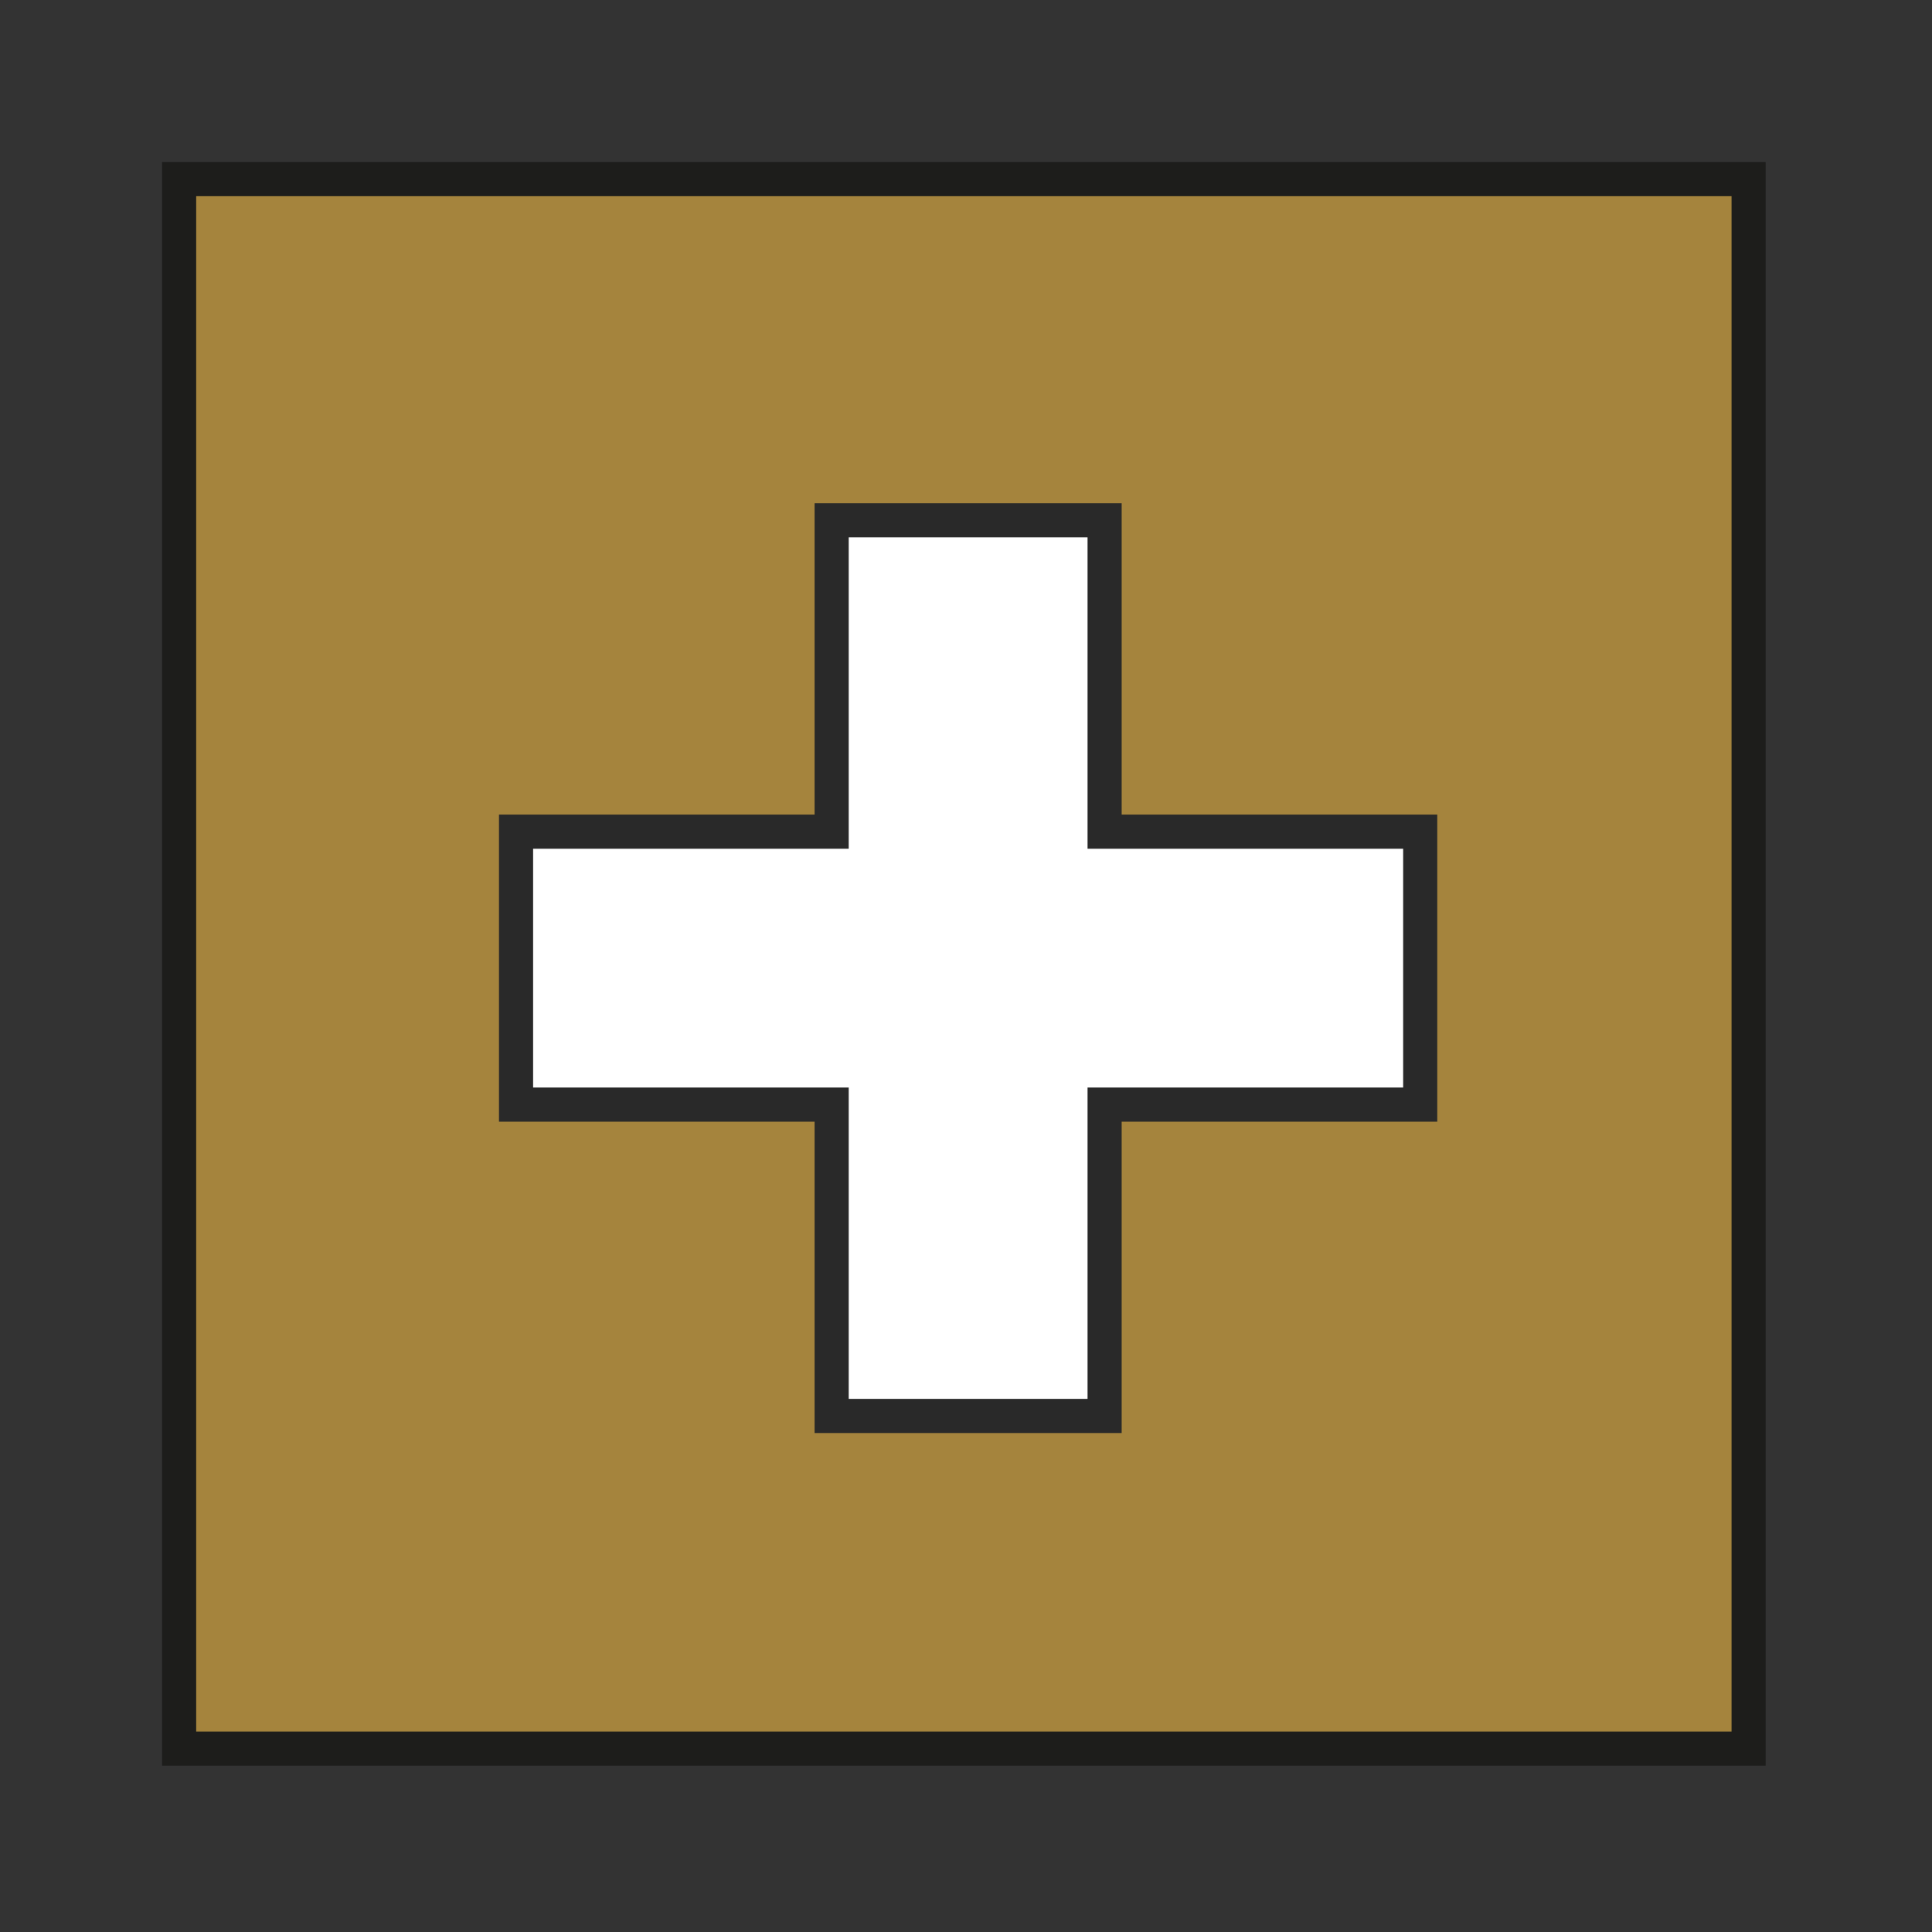
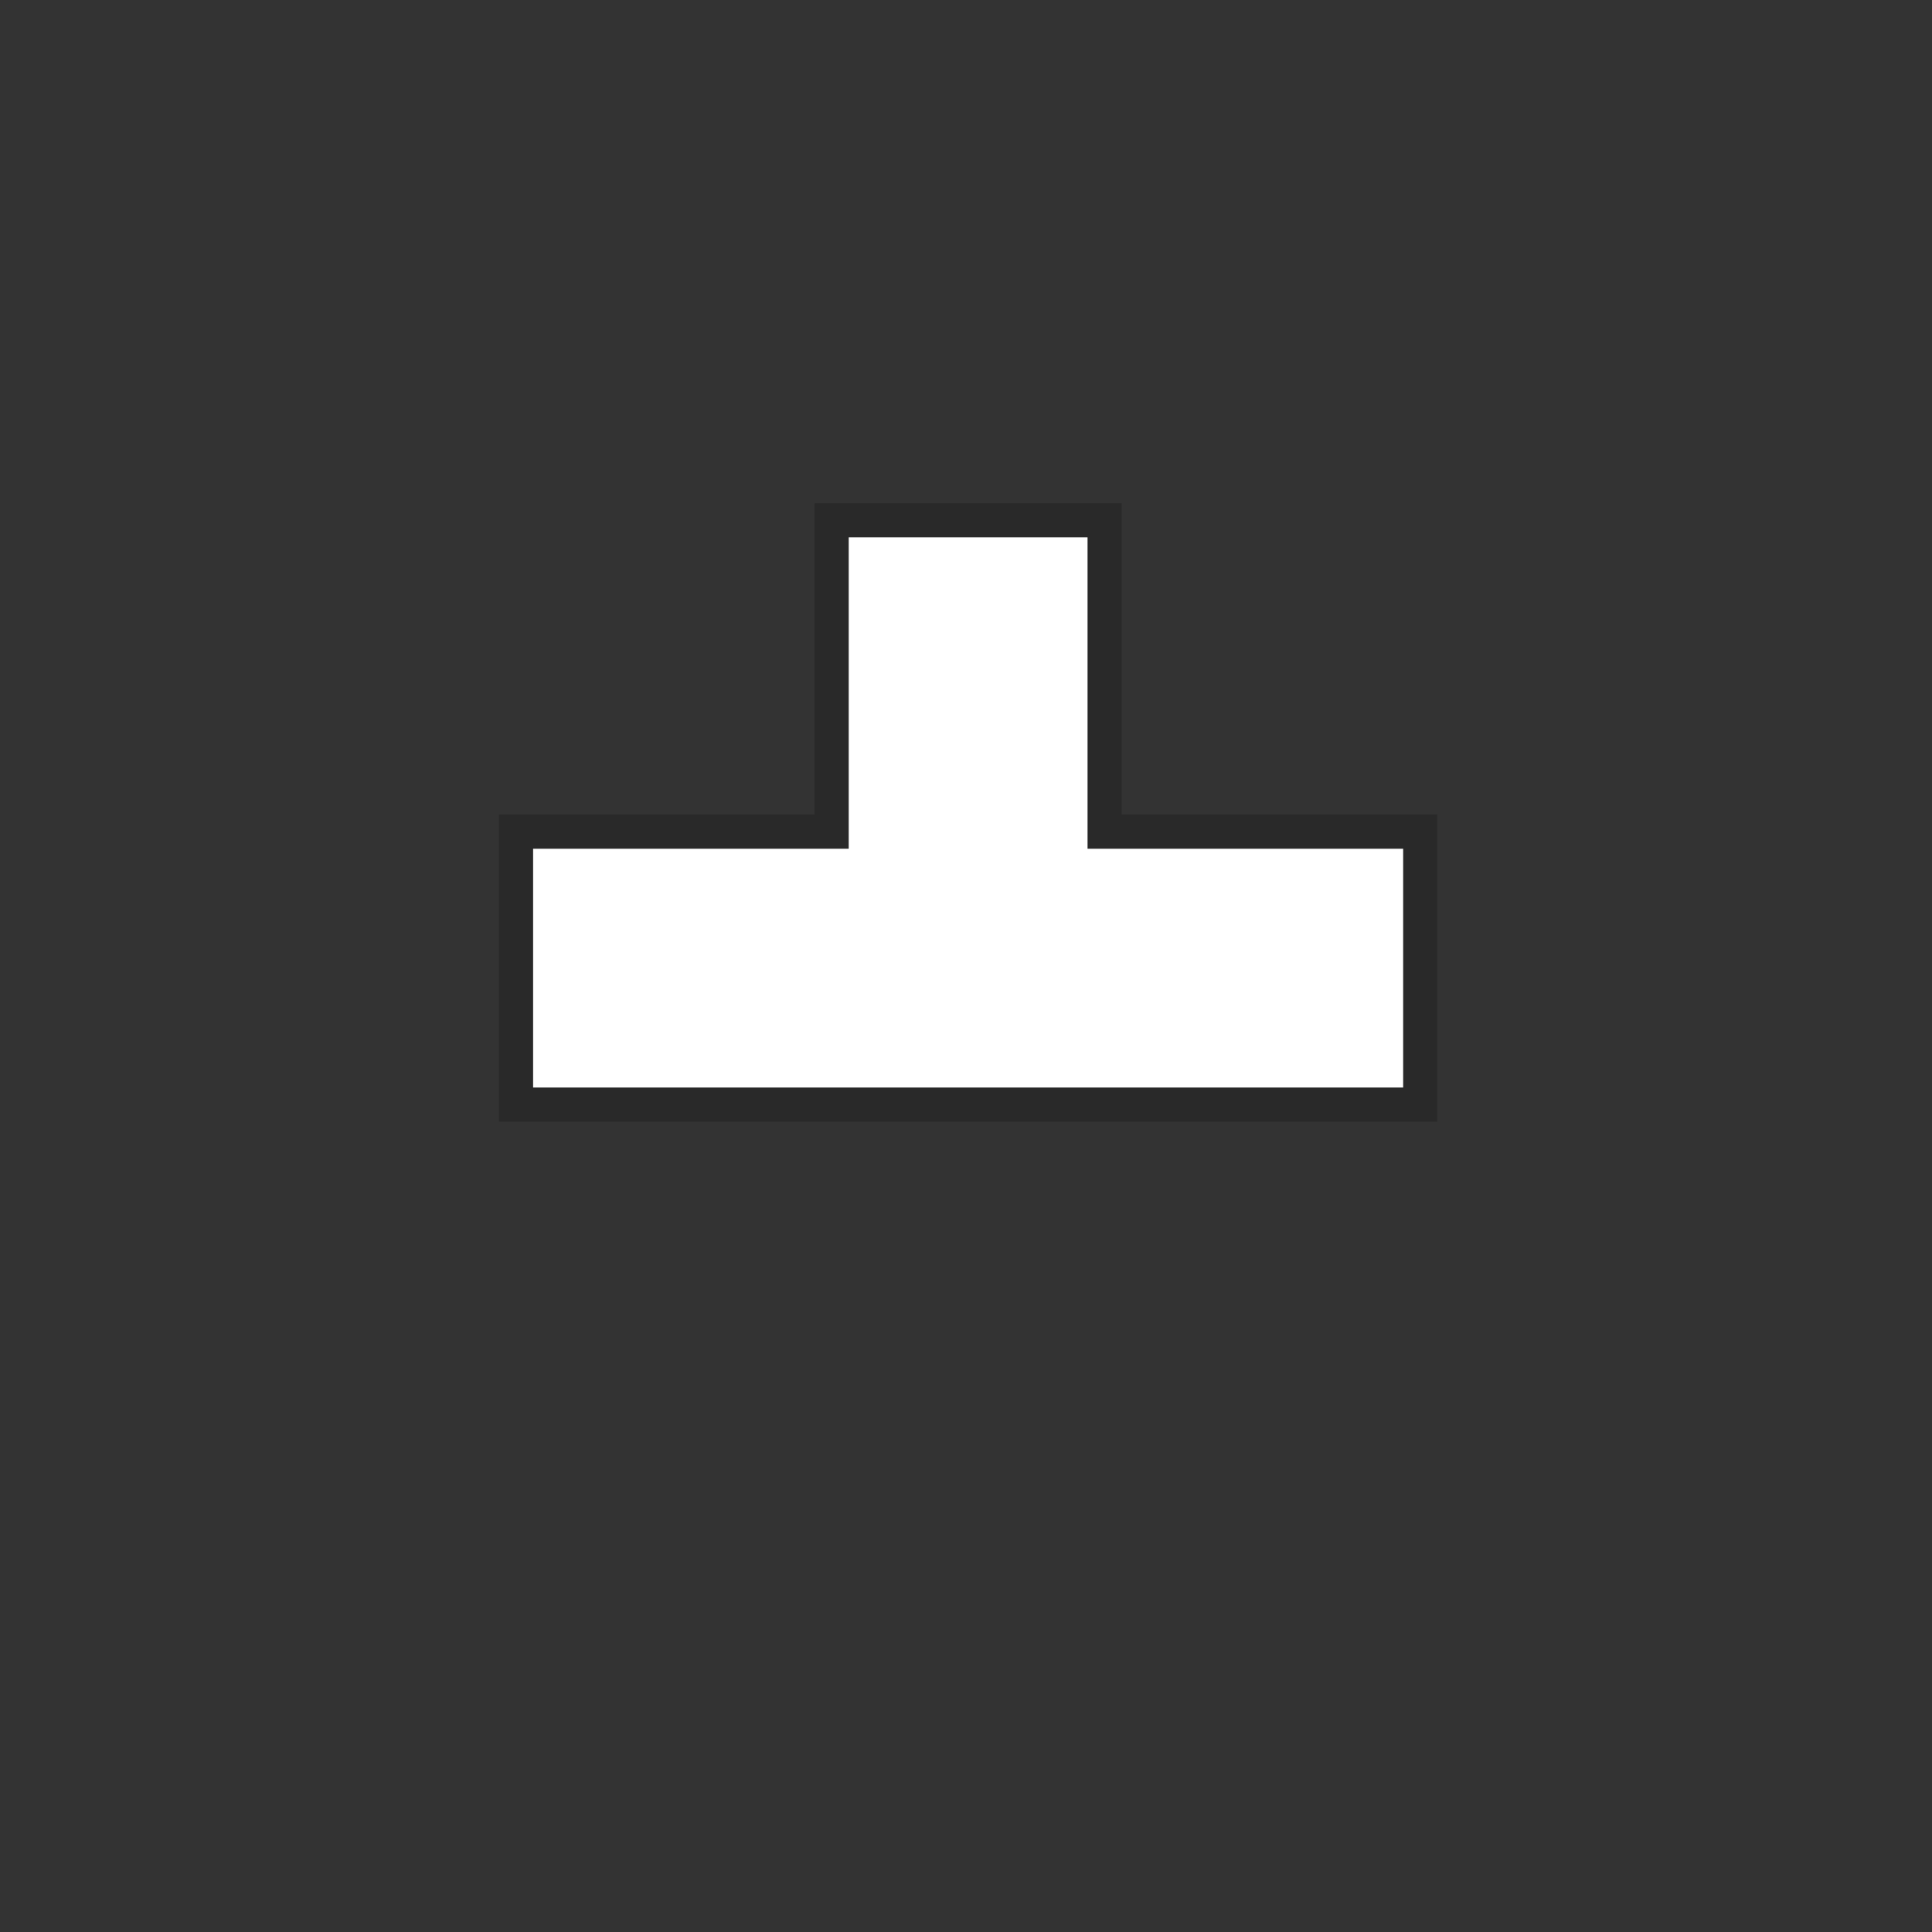
<svg xmlns="http://www.w3.org/2000/svg" id="Calque_1" x="0px" y="0px" viewBox="0 0 45.3 45.3" style="enable-background:new 0 0 45.3 45.3;" xml:space="preserve">
  <rect x="0" y="0" width="45.3" height="45.3" fill="#333333" stroke="none" />
  <style type="text/css">	.st0{fill:#A5843D;stroke:#1D1D1B;stroke-width:0.8;stroke-miterlimit:10;}	.st1{fill:#FFFFFF;stroke:#292929;stroke-width:0.8;stroke-miterlimit:10;}</style>
-   <rect x="4.2" y="4.2" class="st0" width="36.8" height="36.8" />
-   <path class="st1" d="M25.9,25.9c2.3,0,7.2,0,7.4,0c0-0.3,0-6.1,0-6.4c-2,0-6.9,0-7.4,0c0-0.2,0-6.7,0-7.3c-1.8,0-6.1,0-6.4,0v7.3 c-0.3,0-7.2,0-7.4,0c0,0.1,0,4.6,0,6.4c0.5,0,6.3,0,7.4,0v7.3h6.4L25.9,25.9z" />
+   <path class="st1" d="M25.9,25.9c2.3,0,7.2,0,7.4,0c0-0.3,0-6.1,0-6.4c-2,0-6.9,0-7.4,0c0-0.2,0-6.7,0-7.3c-1.8,0-6.1,0-6.4,0v7.3 c-0.3,0-7.2,0-7.4,0c0,0.1,0,4.6,0,6.4c0.5,0,6.3,0,7.4,0h6.4L25.9,25.9z" />
</svg>